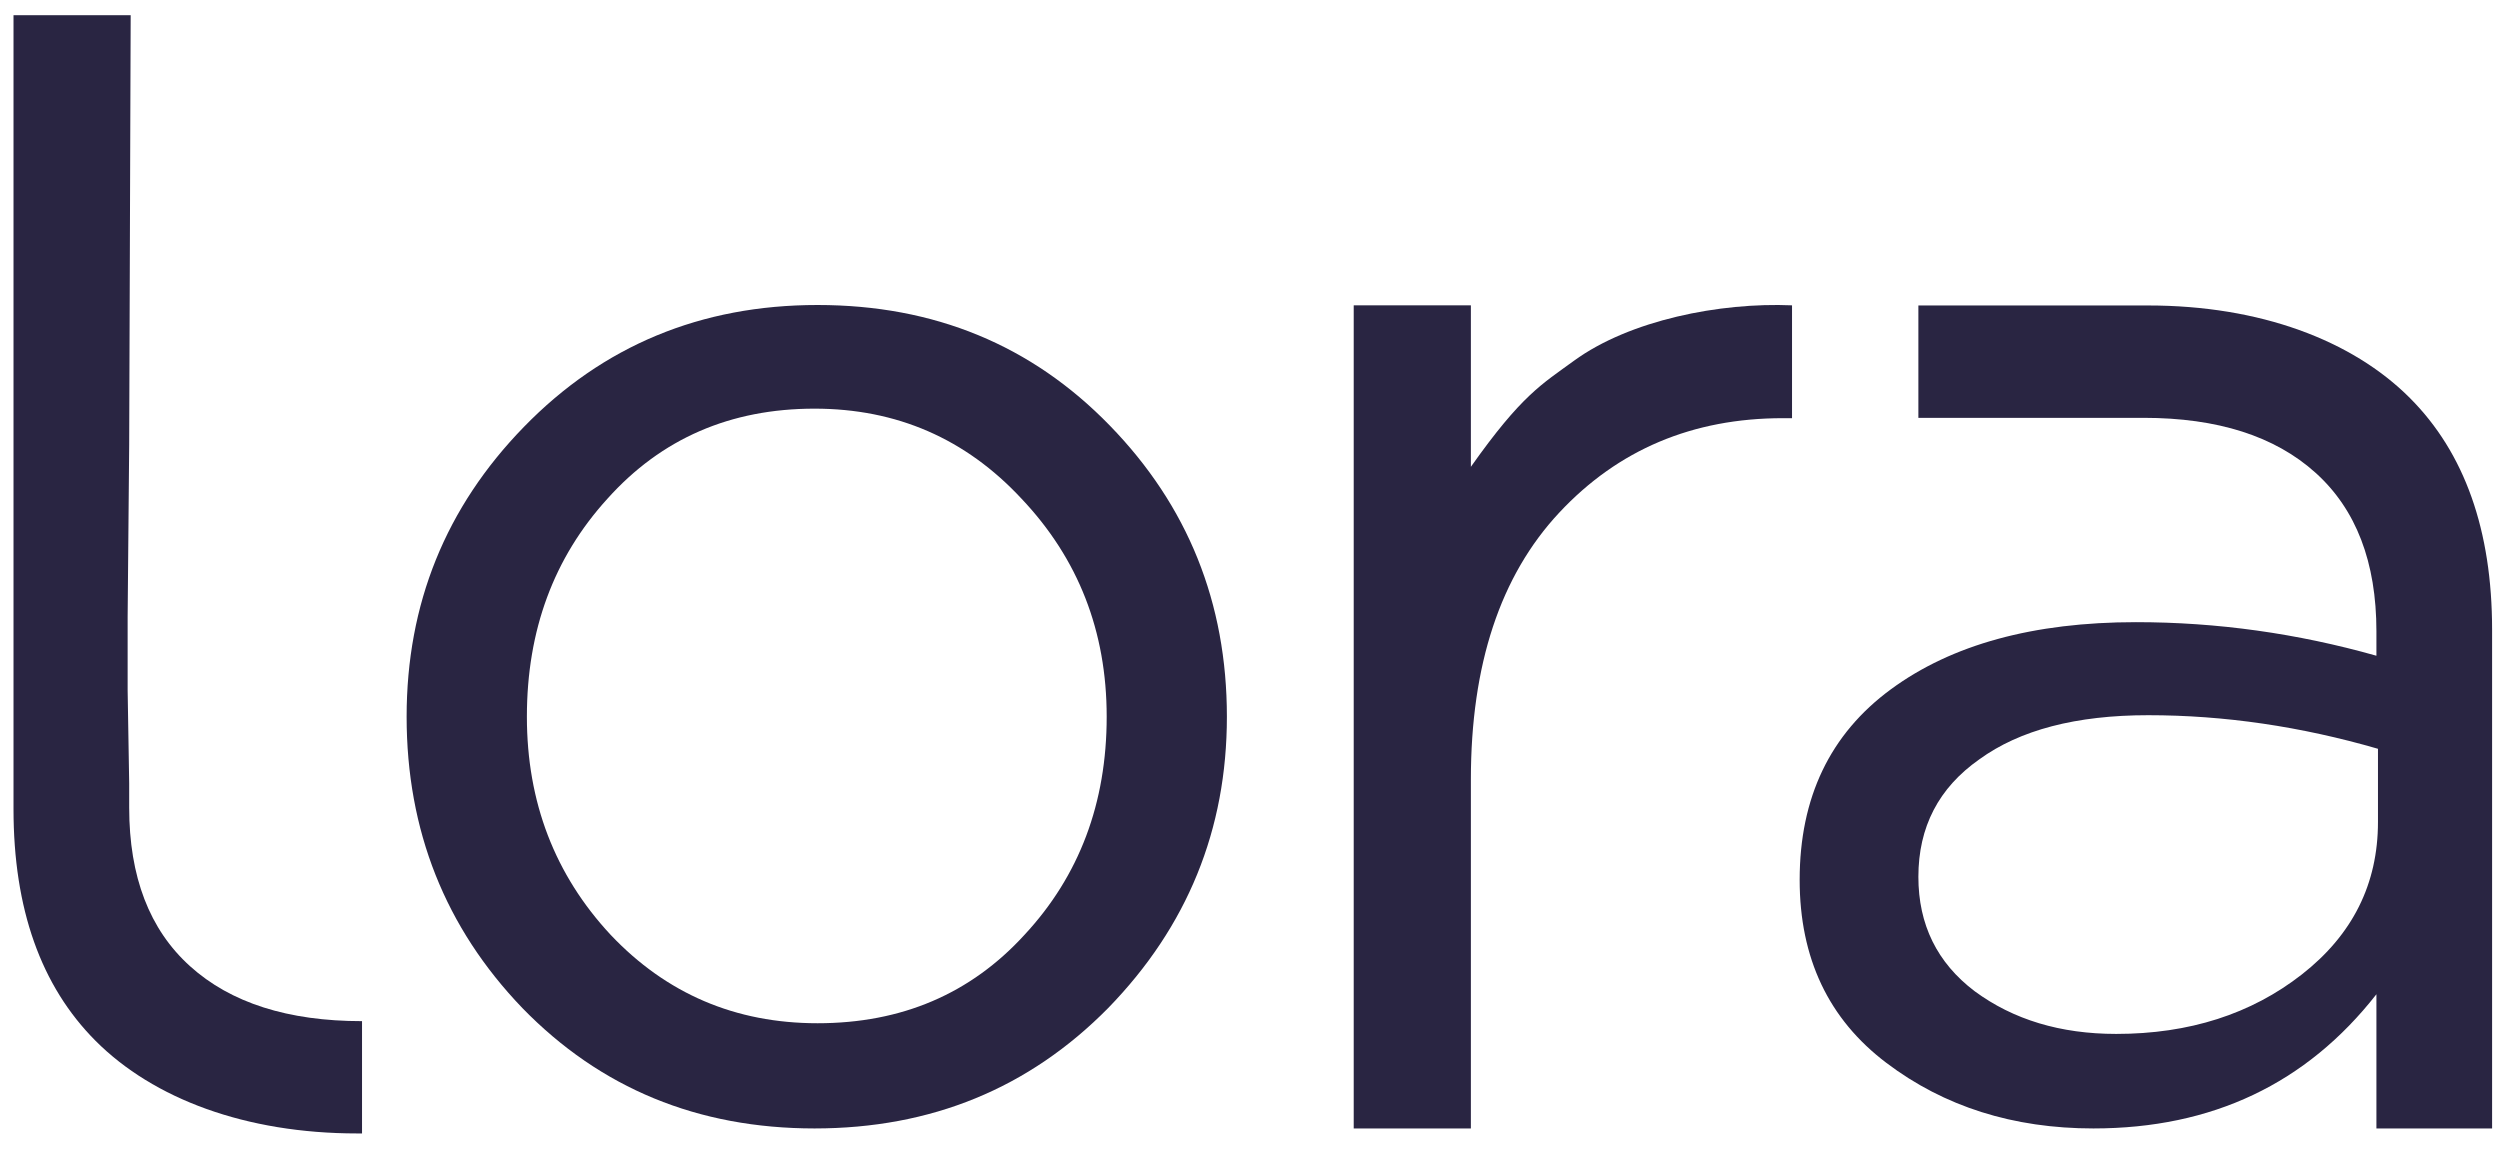
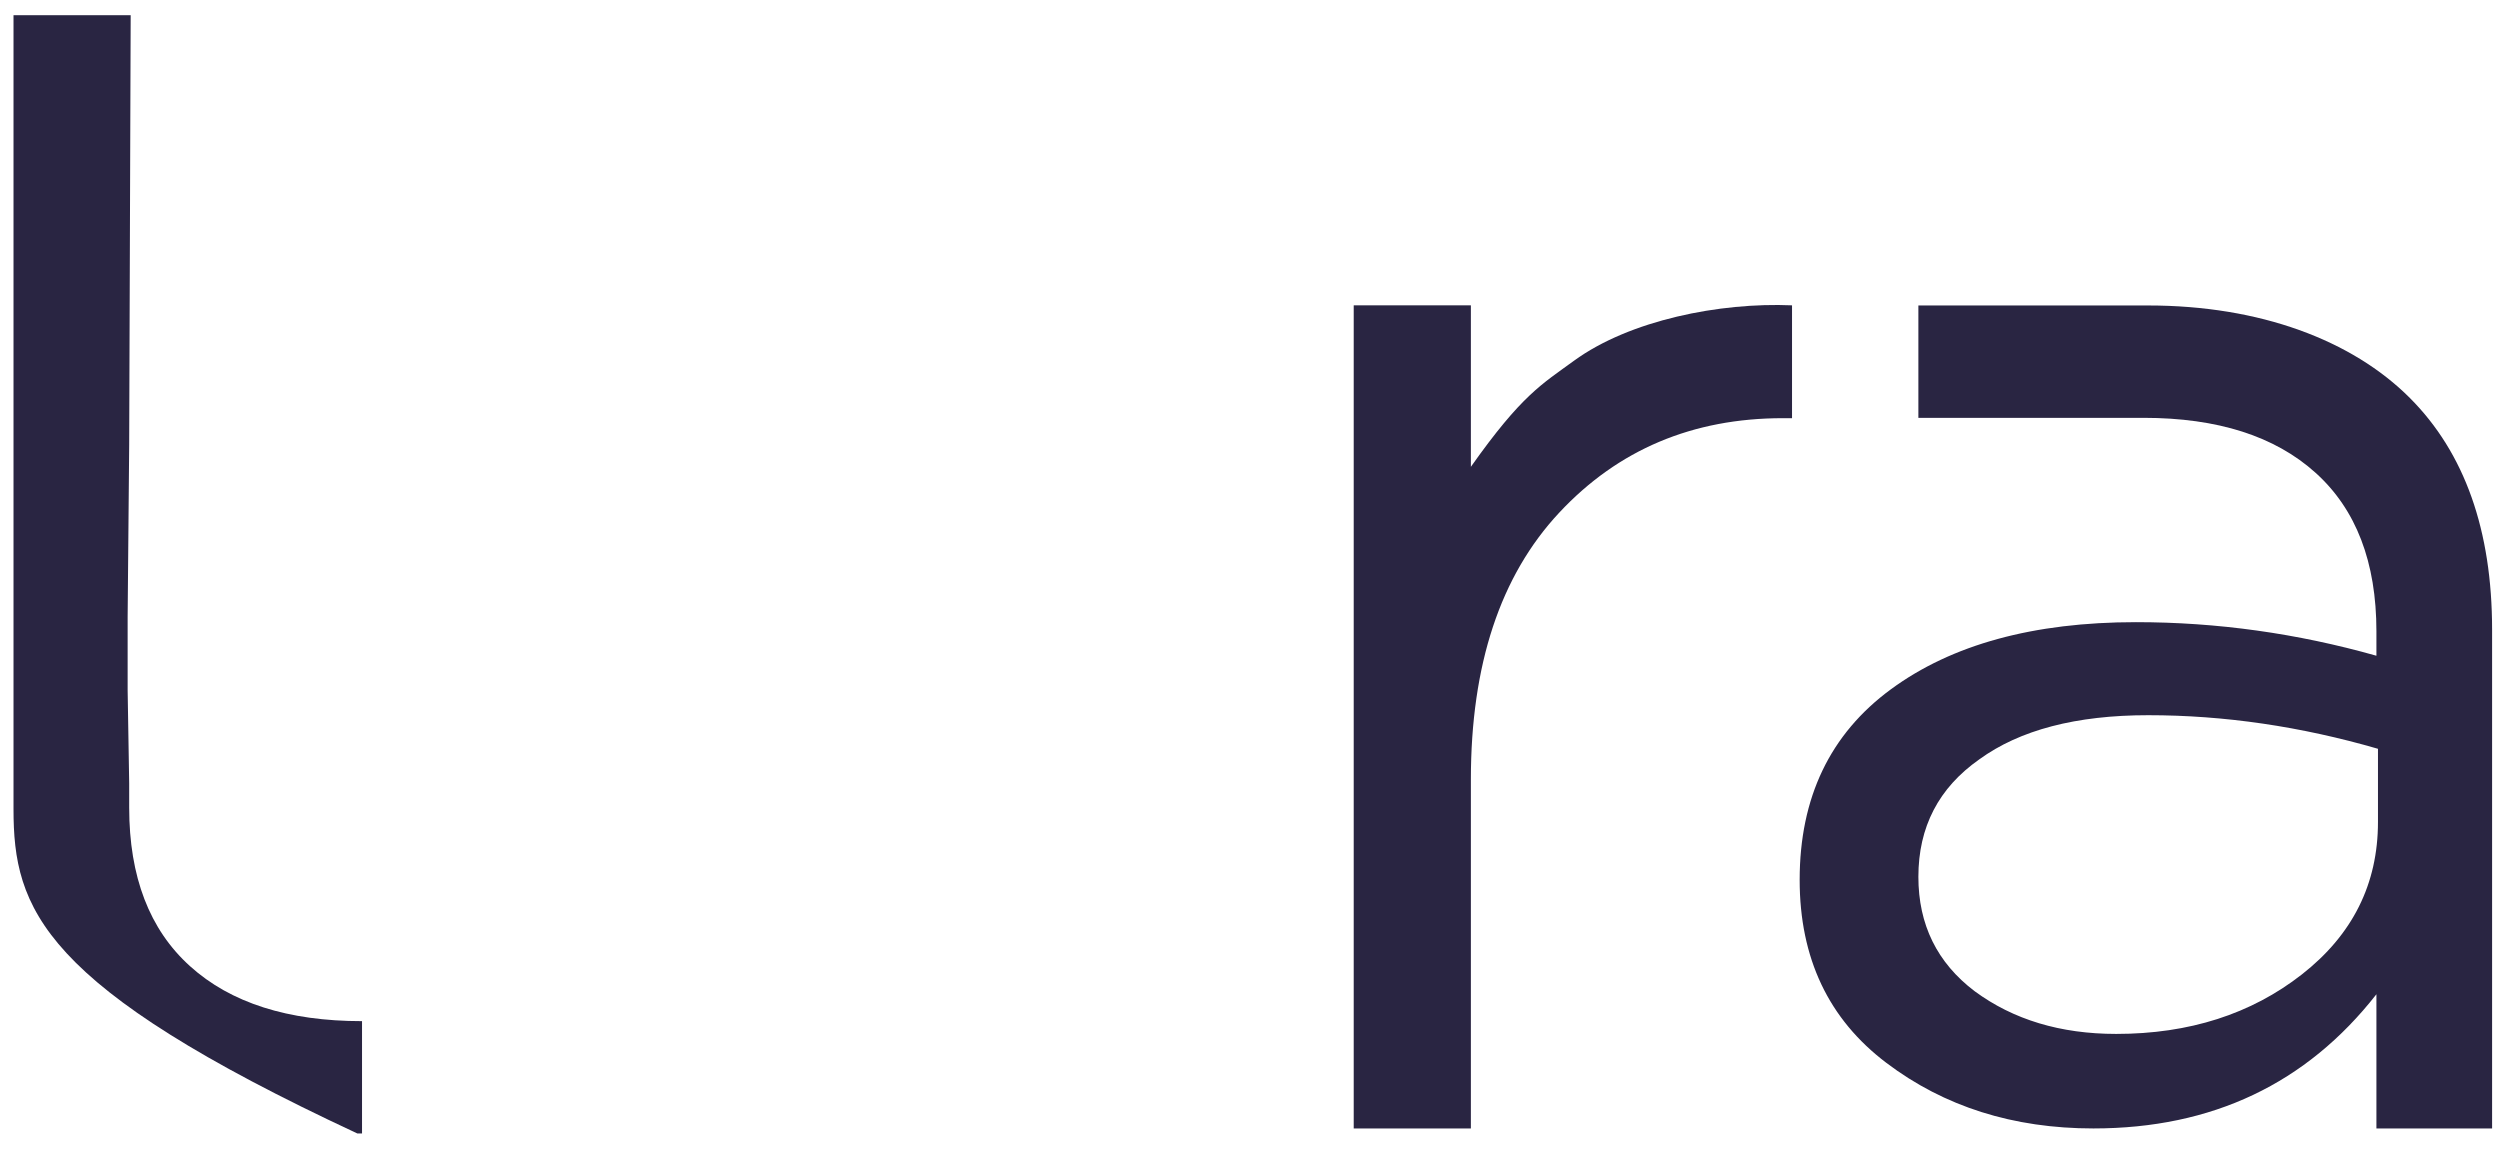
<svg xmlns="http://www.w3.org/2000/svg" width="37" height="17" viewBox="0 0 37 17" fill="none">
  <path d="M30.982 16.701C29.796 16.701 28.774 16.378 27.919 15.731C27.063 15.084 26.635 14.181 26.635 13.022C26.635 11.804 27.085 10.863 27.986 10.201C28.887 9.539 30.096 9.208 31.612 9.208C32.814 9.208 34 9.374 35.171 9.705V9.344C35.171 8.321 34.871 7.538 34.27 6.997C33.669 6.455 32.821 6.184 31.725 6.184C30.584 6.184 29.887 6.184 28.392 6.184V4.521C29.869 4.521 30.411 4.521 31.793 4.521C33.444 4.521 34.811 5.033 35.667 5.891C36.477 6.703 36.883 7.847 36.883 9.321V16.701H35.171V14.715C34.135 16.039 32.739 16.701 30.982 16.701ZM31.32 15.302C32.401 15.302 33.317 15.008 34.067 14.422C34.818 13.835 35.194 13.083 35.194 12.165V11.082C34.052 10.751 32.919 10.585 31.793 10.585C30.727 10.585 29.893 10.803 29.293 11.239C28.692 11.661 28.392 12.24 28.392 12.977C28.392 13.684 28.669 14.249 29.225 14.67C29.796 15.091 30.494 15.302 31.32 15.302Z" fill="#292542" />
  <path d="M20.035 16.701V4.519H21.769V6.909C22.522 5.843 22.824 5.683 23.295 5.339C24.12 4.738 25.456 4.473 26.522 4.519V6.189H26.387C25.05 6.189 23.947 6.655 23.076 7.588C22.205 8.521 21.769 9.837 21.769 11.537V16.701H20.035Z" fill="#292542" />
-   <path d="M1.912 11.592V11.953C1.912 12.976 2.212 13.758 2.813 14.3C3.413 14.842 4.262 15.113 5.358 15.113L5.358 16.775C5.333 16.775 5.31 16.775 5.288 16.775C5.289 16.775 5.289 16.775 5.29 16.775C6.649 16.775 3.972 16.775 5.288 16.775C3.637 16.775 2.272 16.263 1.416 15.406C0.605 14.593 0.2 13.45 0.2 11.975L0.2 0.225H1.934L1.912 6.581L1.889 9.132V10.215L1.912 11.592Z" fill="#292542" />
-   <path d="M16.402 14.918C15.23 16.107 13.781 16.701 12.055 16.701C10.328 16.701 8.886 16.107 7.73 14.918C6.589 13.729 6.018 12.292 6.018 10.607C6.018 8.937 6.596 7.508 7.753 6.319C8.924 5.116 10.373 4.514 12.1 4.514C13.826 4.514 15.268 5.108 16.424 6.297C17.58 7.485 18.158 8.922 18.158 10.607C18.158 12.277 17.573 13.714 16.402 14.918ZM12.1 15.144C13.346 15.144 14.367 14.707 15.163 13.835C15.974 12.962 16.379 11.886 16.379 10.607C16.379 9.343 15.959 8.268 15.118 7.38C14.292 6.492 13.271 6.048 12.055 6.048C10.808 6.048 9.787 6.492 8.991 7.38C8.196 8.253 7.798 9.328 7.798 10.607C7.798 11.871 8.211 12.947 9.037 13.835C9.862 14.707 10.883 15.144 12.1 15.144Z" fill="#292542" />
+   <path d="M1.912 11.592V11.953C1.912 12.976 2.212 13.758 2.813 14.3C3.413 14.842 4.262 15.113 5.358 15.113L5.358 16.775C5.333 16.775 5.31 16.775 5.288 16.775C5.289 16.775 5.289 16.775 5.29 16.775C6.649 16.775 3.972 16.775 5.288 16.775C0.605 14.593 0.2 13.45 0.2 11.975L0.2 0.225H1.934L1.912 6.581L1.889 9.132V10.215L1.912 11.592Z" fill="#292542" />
</svg>